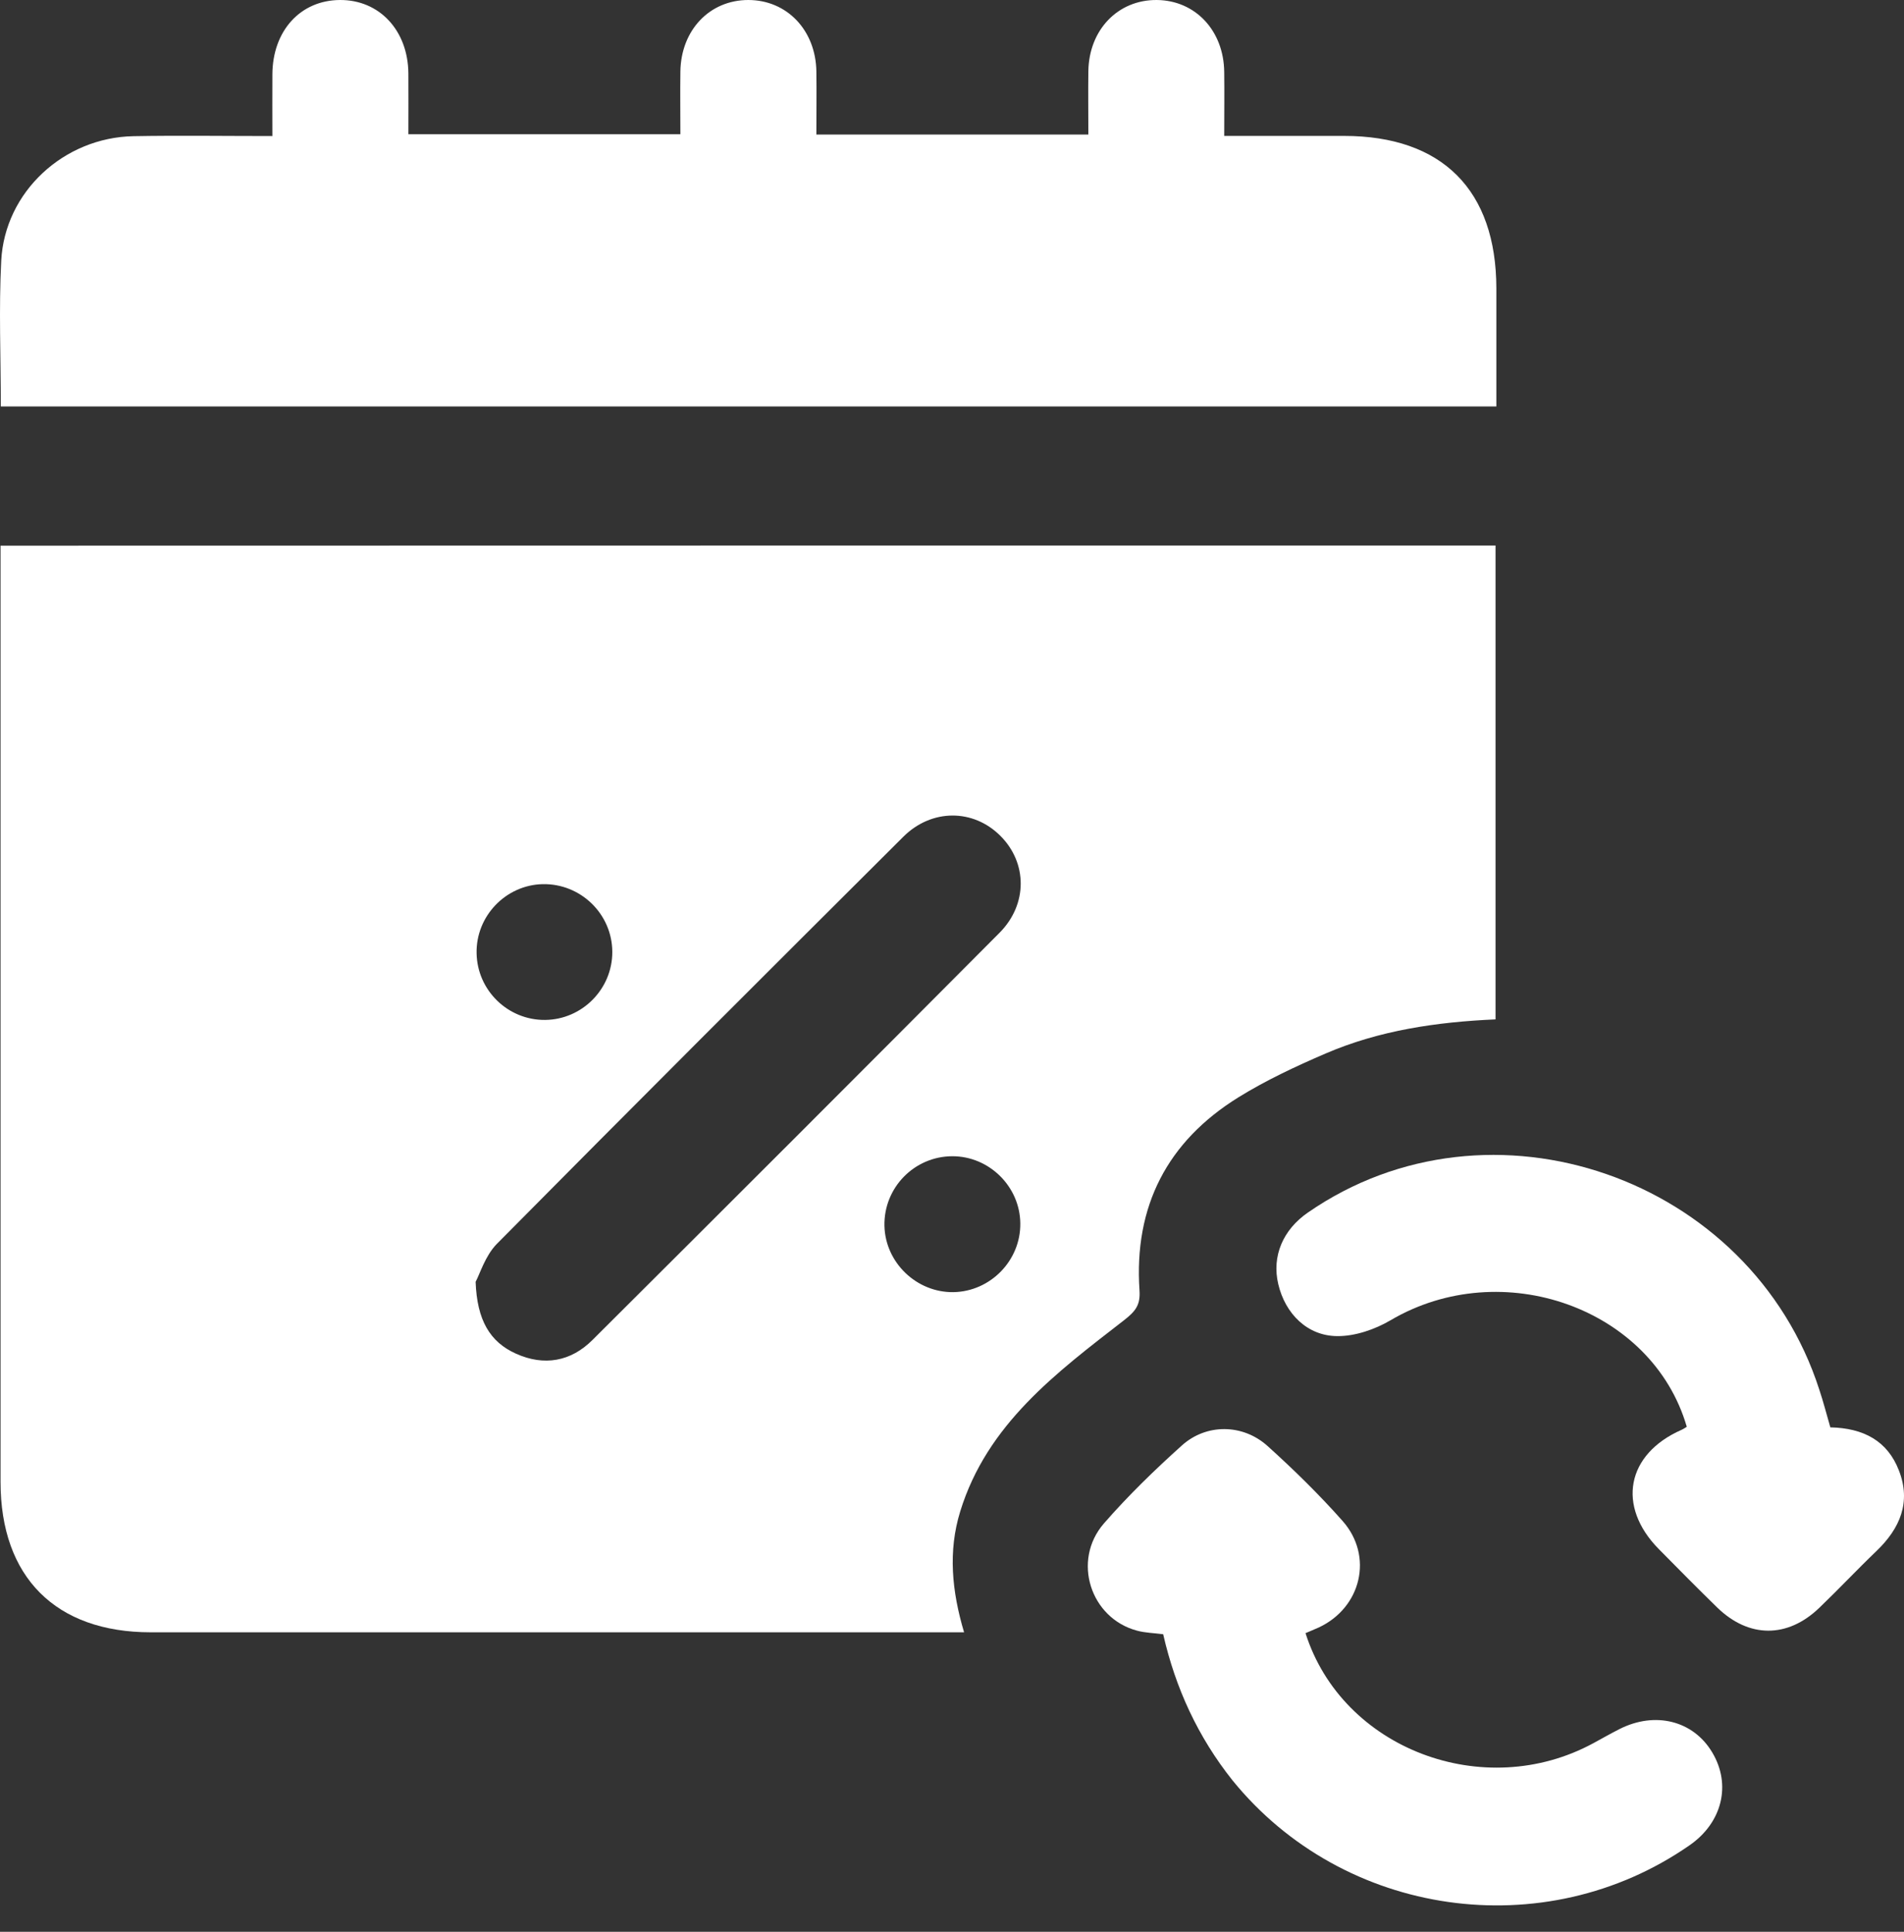
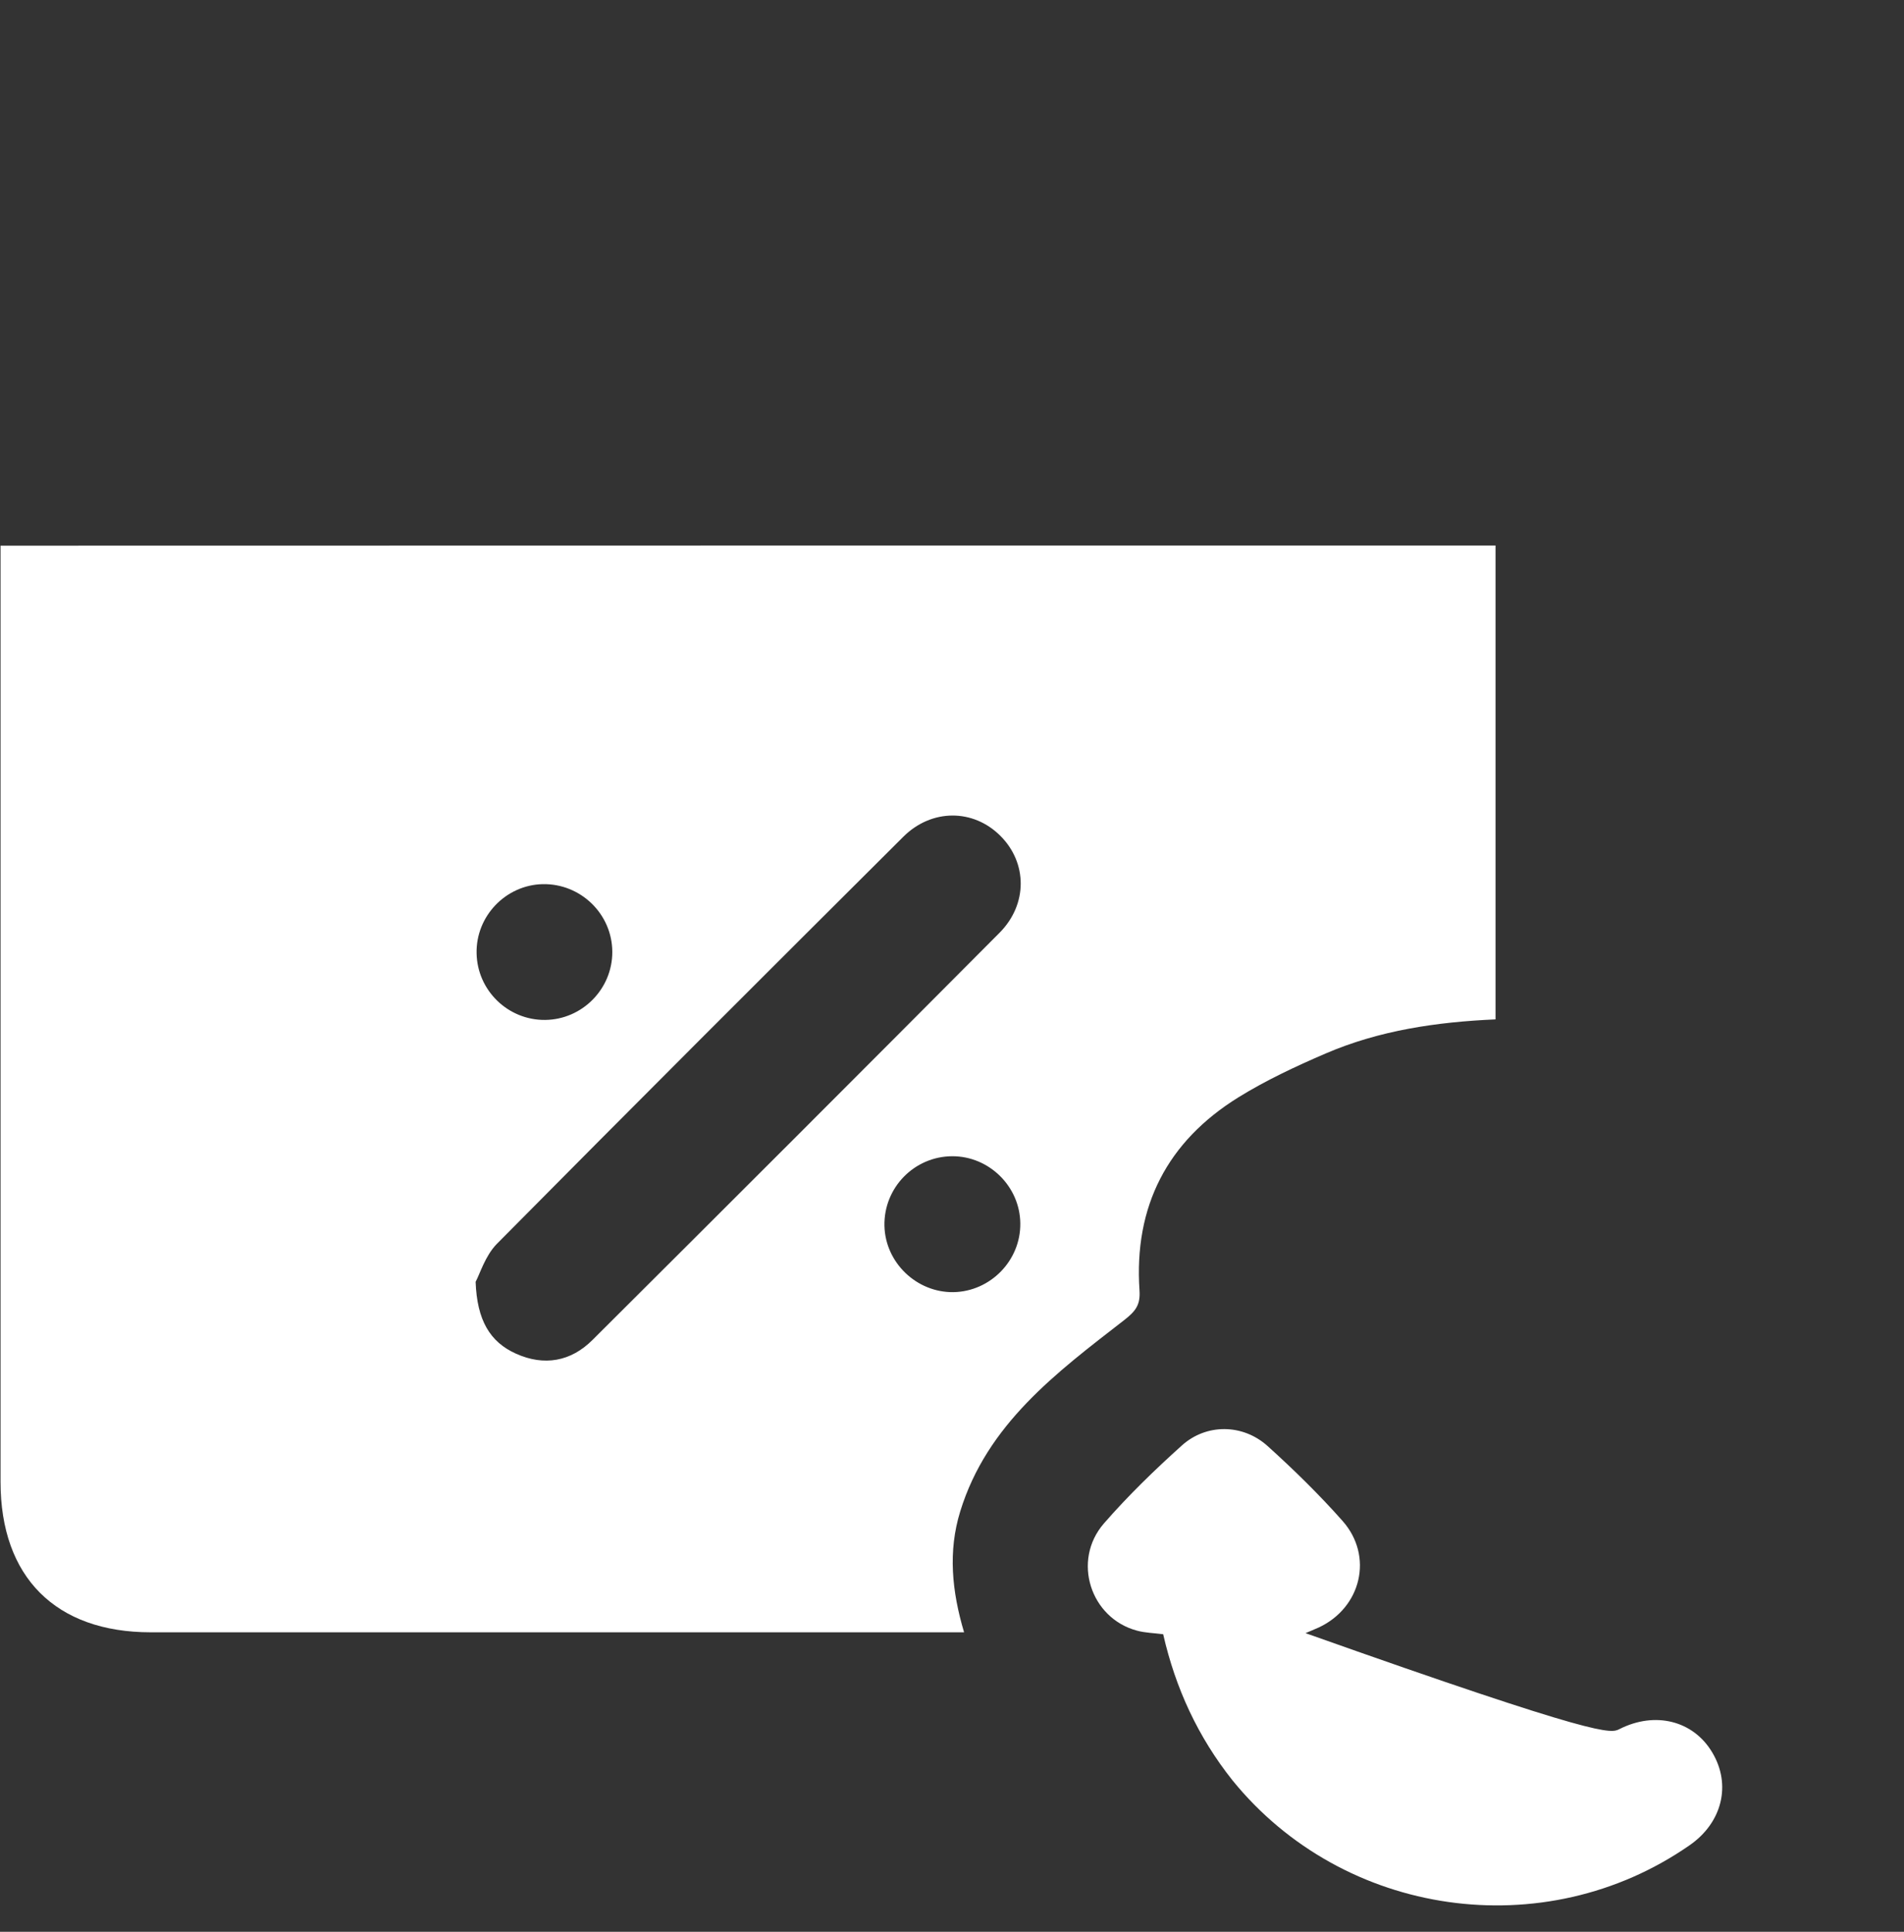
<svg xmlns="http://www.w3.org/2000/svg" width="70" height="71" viewBox="0 0 70 71" fill="none">
  <rect x="0" y="0" width="70" height="71" fill="#333333" stroke="none" />
  <path d="M54.983 20.05C54.983 25.876 54.983 31.645 54.983 37.466C52.814 37.562 50.707 37.871 48.731 38.722C47.637 39.193 46.543 39.705 45.535 40.328C42.916 41.949 41.685 44.335 41.893 47.425C41.928 47.947 41.766 48.18 41.33 48.519C38.848 50.444 36.29 52.339 35.302 55.551C34.851 57.015 34.993 58.478 35.444 59.993C35.09 59.993 34.806 59.993 34.522 59.993C24.862 59.993 15.201 59.993 5.541 59.993C2.046 59.993 0.02 57.962 0.02 54.467C0.02 43.297 0.02 32.132 0.02 20.962C0.02 20.678 0.02 20.395 0.02 20.055C18.342 20.05 36.635 20.05 54.983 20.05ZM17.486 47.111C17.537 48.524 18.013 49.325 18.975 49.755C20.004 50.216 20.986 50.044 21.782 49.249C26.782 44.269 31.771 39.285 36.746 34.285C37.789 33.236 37.774 31.711 36.776 30.718C35.783 29.726 34.254 29.715 33.21 30.754C28.21 35.733 23.221 40.713 18.256 45.728C17.836 46.164 17.643 46.822 17.486 47.111ZM37.511 44.968C37.501 43.611 36.366 42.491 35.008 42.496C33.61 42.501 32.486 43.656 32.516 45.054C32.547 46.407 33.701 47.511 35.054 47.491C36.417 47.466 37.526 46.326 37.511 44.968ZM20.044 37.486C21.407 37.471 22.516 36.346 22.511 34.984C22.506 33.591 21.346 32.466 19.948 32.496C18.59 32.527 17.491 33.677 17.522 35.039C17.547 36.402 18.677 37.501 20.044 37.486Z" fill="white" />
-   <path d="M0.03 14.939C0.03 13.115 -0.046 11.347 0.045 9.584C0.177 7.052 2.345 5.051 4.913 5.005C6.575 4.975 8.241 5 10.014 5C10.014 4.215 10.009 3.475 10.014 2.73C10.024 1.13 11.043 0.01 12.496 6.88312e-05C13.945 -0.01 14.999 1.115 15.014 2.695C15.019 3.424 15.014 4.149 15.014 4.934C18.337 4.934 21.625 4.934 25.014 4.934C25.014 4.174 25.004 3.404 25.014 2.634C25.034 1.109 26.088 6.88312e-05 27.511 6.88312e-05C28.93 6.88312e-05 29.993 1.109 30.014 2.634C30.024 3.384 30.014 4.139 30.014 4.944C33.347 4.944 36.635 4.944 40.013 4.944C40.013 4.164 40.003 3.394 40.013 2.619C40.034 1.099 41.097 -0.01 42.526 6.88312e-05C43.944 0.01 44.993 1.125 45.008 2.649C45.018 3.399 45.008 4.149 45.008 4.995C46.513 4.995 47.961 4.995 49.41 4.995C53.022 4.995 55.008 6.986 55.013 10.598C55.013 12.026 55.013 13.455 55.013 14.939C36.685 14.939 18.398 14.939 0.03 14.939Z" fill="white" />
-   <path d="M42.764 60.064C42.414 60.019 42.1 60.014 41.801 59.932C40.089 59.477 39.4 57.354 40.586 55.991C41.472 54.973 42.45 54.026 43.453 53.124C44.355 52.314 45.692 52.329 46.599 53.144C47.566 54.016 48.498 54.928 49.359 55.9C50.504 57.192 50.048 59.087 48.483 59.816C48.321 59.892 48.154 59.953 47.997 60.024C49.349 64.284 54.557 66.254 58.584 64.066C58.903 63.894 59.217 63.712 59.542 63.549C60.854 62.886 62.257 63.24 62.951 64.41C63.66 65.596 63.316 66.994 62.11 67.825C56.781 71.523 49.4 70.469 45.312 65.434C44.046 63.843 43.215 62.045 42.764 60.064Z" fill="white" />
-   <path d="M67.292 52.461C68.503 52.486 69.394 52.952 69.815 54.051C70.266 55.211 69.855 56.174 68.989 57.005C68.275 57.688 67.596 58.413 66.882 59.097C65.716 60.216 64.298 60.211 63.138 59.087C62.409 58.377 61.699 57.658 60.985 56.934C59.43 55.358 59.795 53.443 61.821 52.552C61.892 52.521 61.953 52.476 62.014 52.44C60.747 48.074 55.22 46.113 51.122 48.525C50.545 48.864 49.82 49.112 49.167 49.107C48.057 49.102 47.247 48.276 46.994 47.192C46.755 46.174 47.161 45.201 48.088 44.563C54.785 39.933 64.369 43.256 66.887 51.078C67.034 51.518 67.15 51.969 67.292 52.461Z" fill="white" />
+   <path d="M42.764 60.064C42.414 60.019 42.1 60.014 41.801 59.932C40.089 59.477 39.4 57.354 40.586 55.991C41.472 54.973 42.45 54.026 43.453 53.124C44.355 52.314 45.692 52.329 46.599 53.144C47.566 54.016 48.498 54.928 49.359 55.9C50.504 57.192 50.048 59.087 48.483 59.816C48.321 59.892 48.154 59.953 47.997 60.024C58.903 63.894 59.217 63.712 59.542 63.549C60.854 62.886 62.257 63.24 62.951 64.41C63.66 65.596 63.316 66.994 62.11 67.825C56.781 71.523 49.4 70.469 45.312 65.434C44.046 63.843 43.215 62.045 42.764 60.064Z" fill="white" />
</svg>